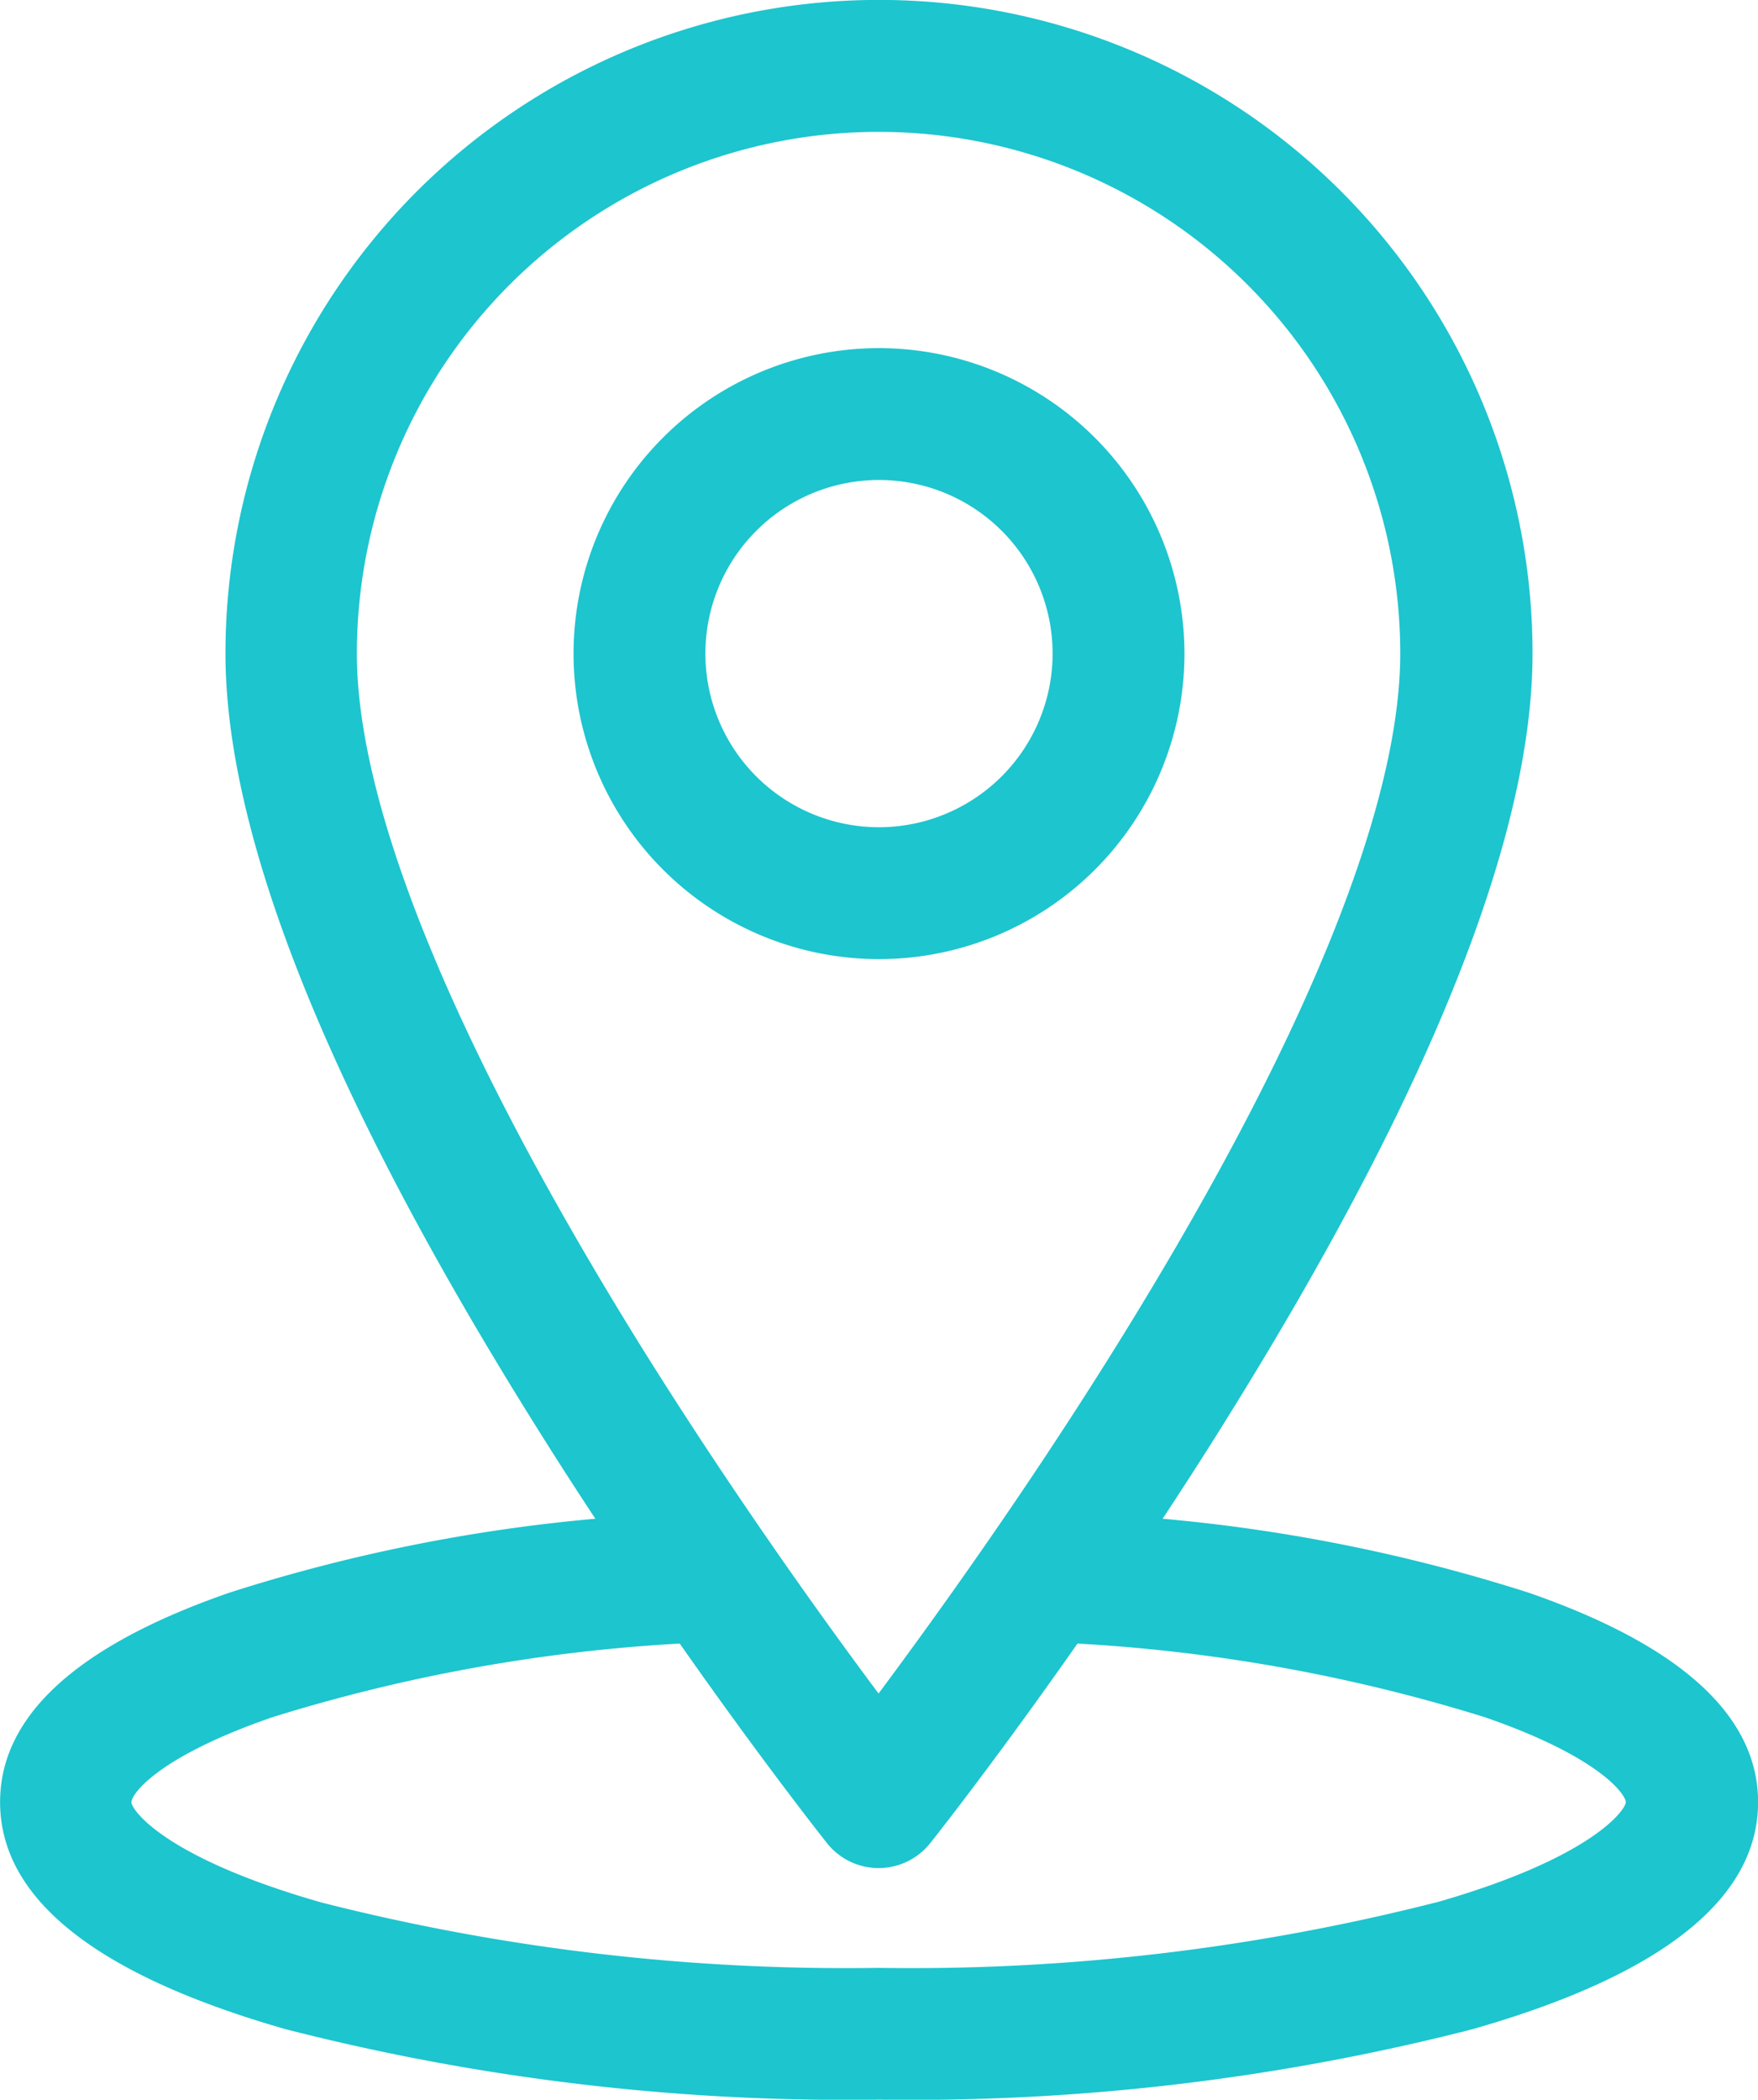
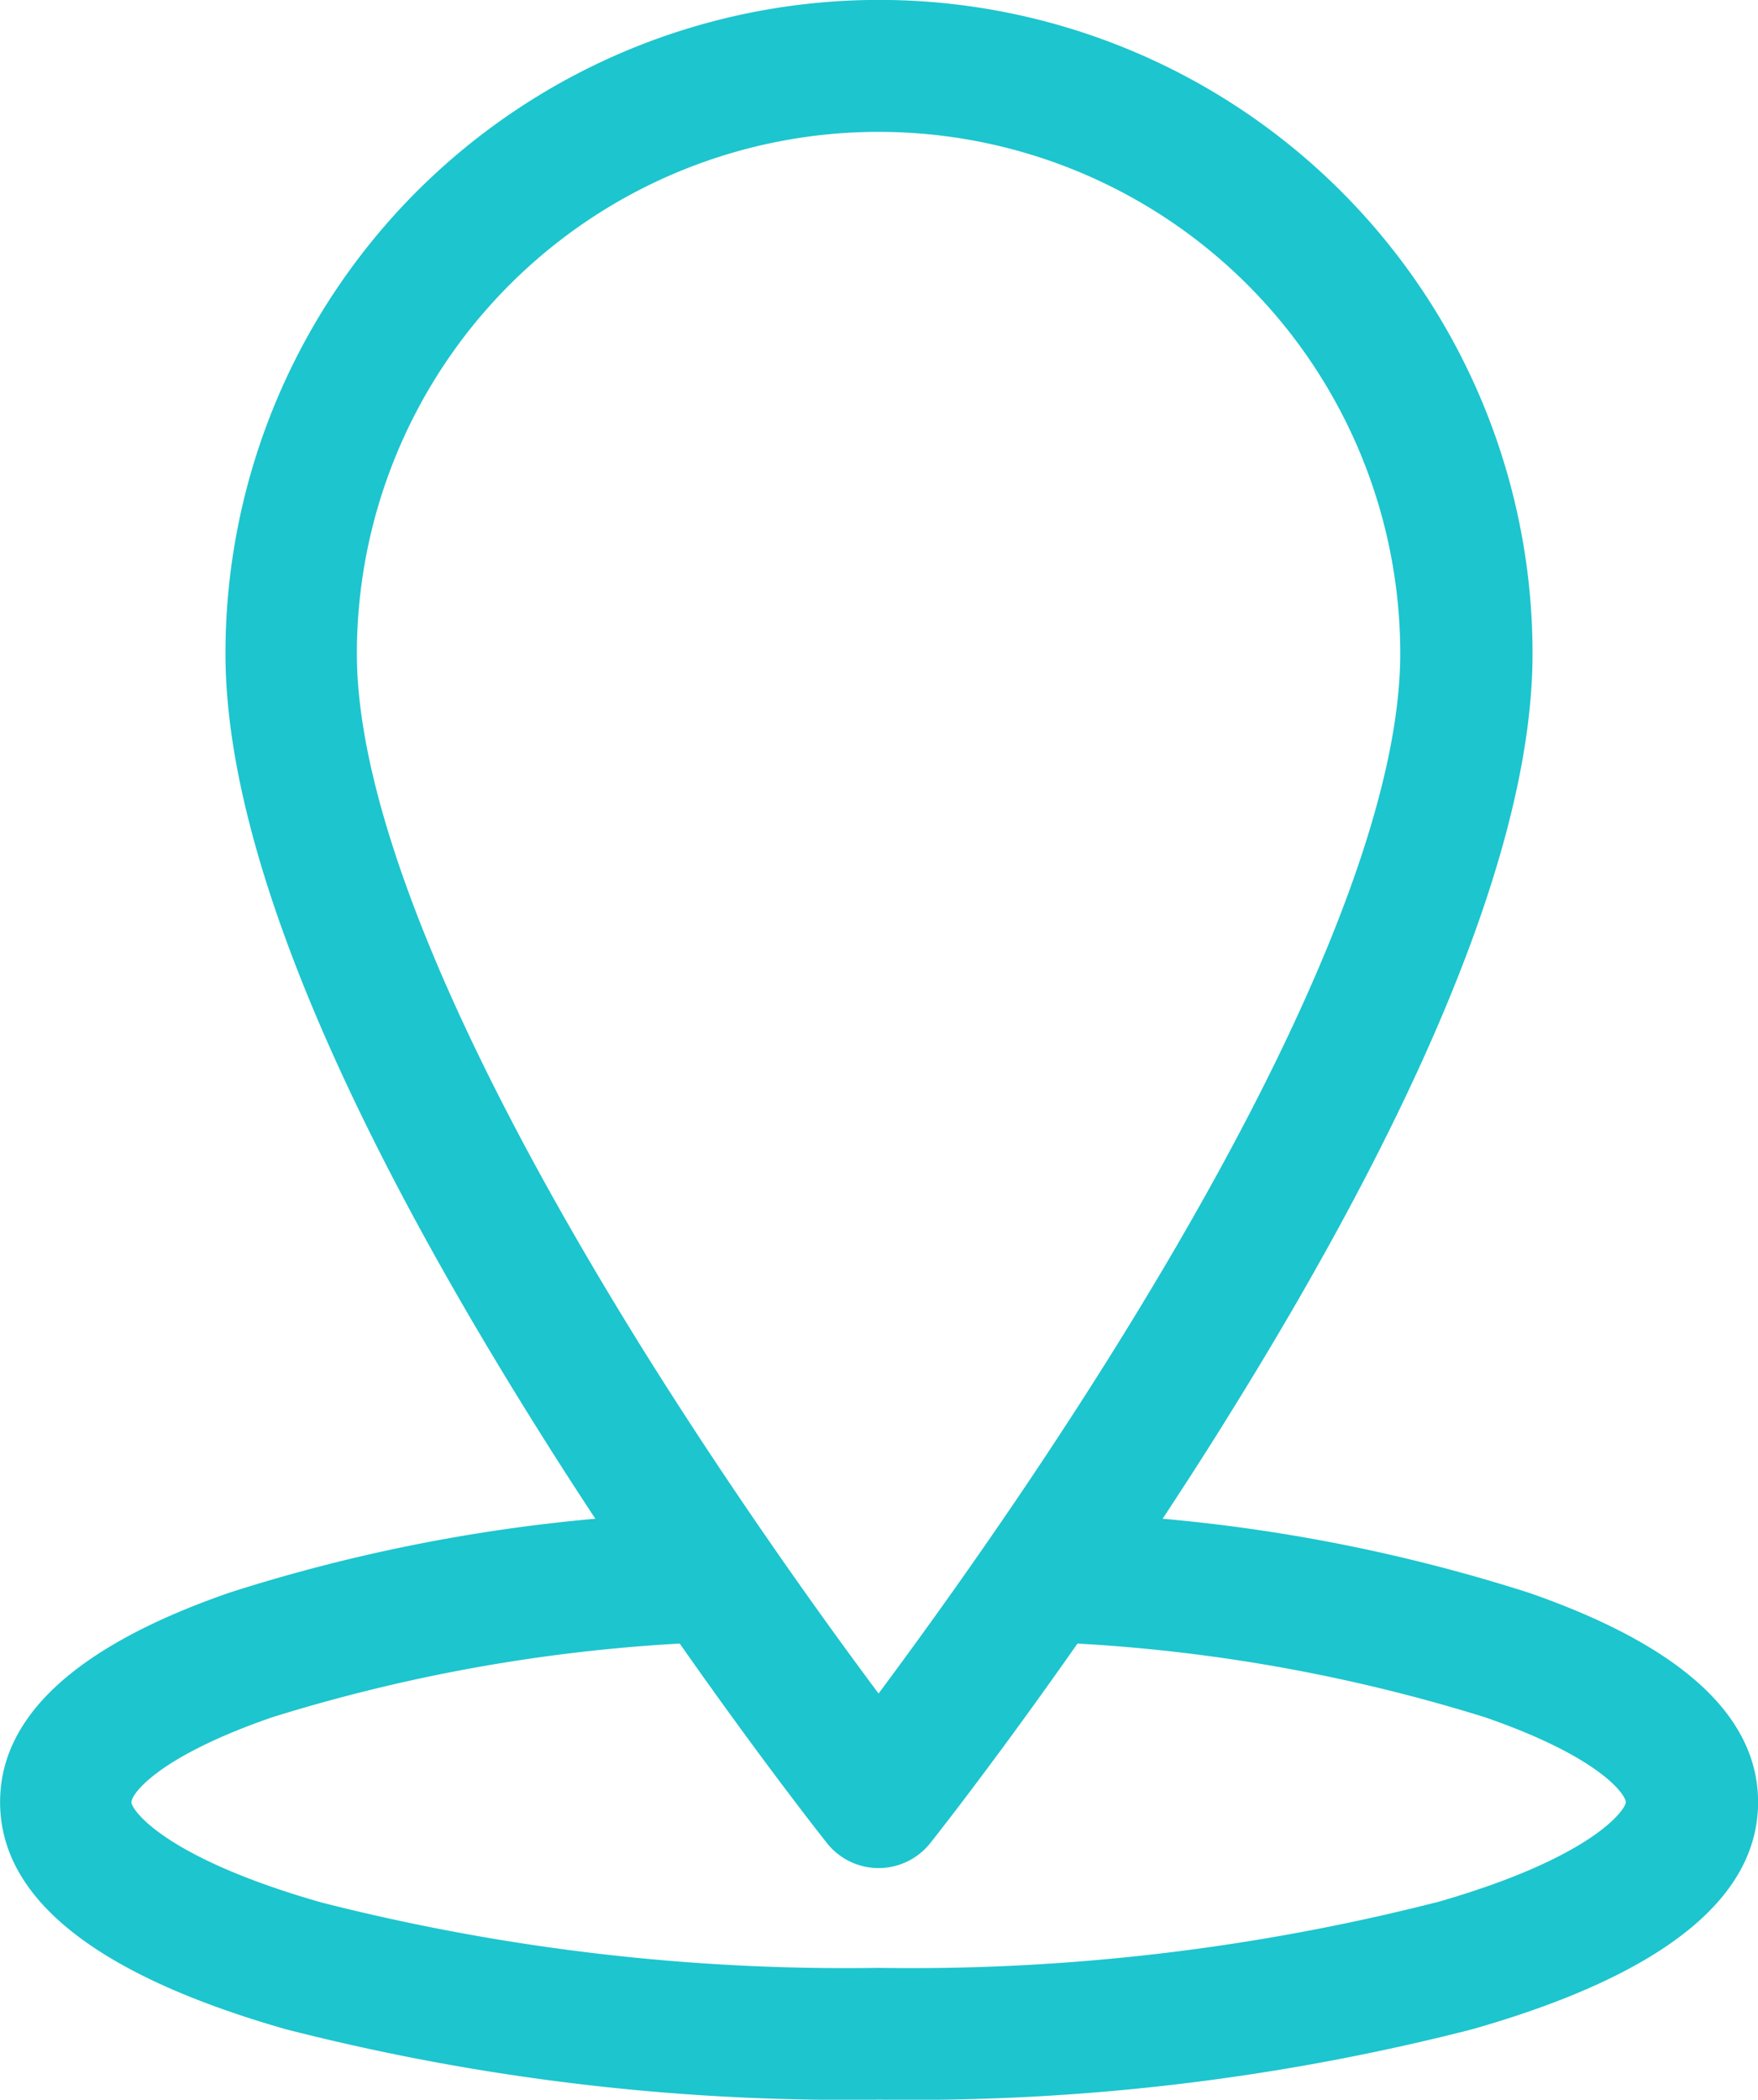
<svg xmlns="http://www.w3.org/2000/svg" width="20" height="23.885" viewBox="0 0 20 23.885">
  <g id="location_4_" data-name="location (4)" transform="translate(-41.64)">
    <g id="Group_17816" data-name="Group 17816" transform="translate(41.64)">
      <g id="Group_17815" data-name="Group 17815">
        <path id="Path_30070" data-name="Path 30070" d="M59.03,18.117a19.239,19.239,0,0,0-4.163-.841c.246-.374.5-.767.752-1.174,2.293-3.686,3.456-6.6,3.456-8.668a7.435,7.435,0,1,0-14.87,0c0,2.065,1.163,4.982,3.456,8.668.253.407.505.8.752,1.174a19.236,19.236,0,0,0-4.163.841c-1.731.6-2.609,1.4-2.609,2.382,0,1.1,1.095,1.969,3.254,2.585a25.694,25.694,0,0,0,6.746.8,25.7,25.7,0,0,0,6.746-.8c2.159-.615,3.254-1.485,3.254-2.585C61.64,19.518,60.762,18.717,59.03,18.117ZM45.7,7.435a5.935,5.935,0,1,1,11.87,0c0,1.754-1.114,4.473-3.222,7.863-1.037,1.669-2.085,3.123-2.713,3.966-.629-.842-1.676-2.3-2.713-3.966C46.819,11.908,45.7,9.189,45.7,7.435Zm12.27,14.207a24.182,24.182,0,0,1-6.335.743,24.182,24.182,0,0,1-6.335-.743c-1.788-.509-2.165-1.055-2.165-1.142s.285-.51,1.6-.965a19.166,19.166,0,0,1,4.638-.839c.935,1.334,1.63,2.213,1.675,2.27a.75.75,0,0,0,1.175,0c.045-.056.74-.935,1.675-2.27a19.163,19.163,0,0,1,4.638.839c1.315.455,1.6.883,1.6.965S59.763,21.132,57.975,21.642Z" transform="translate(-41.64)" fill="#1dc5ce" />
      </g>
    </g>
    <g id="Group_17818" data-name="Group 17818" transform="translate(48.165 3.96)">
      <g id="Group_17817" data-name="Group 17817">
-         <path id="Path_30071" data-name="Path 30071" d="M184.985,84.891a3.475,3.475,0,1,0,3.475,3.475A3.479,3.479,0,0,0,184.985,84.891Zm0,5.45a1.975,1.975,0,1,1,1.975-1.975A1.977,1.977,0,0,1,184.985,90.341Z" transform="translate(-181.51 -84.891)" fill="#1dc5ce" />
-       </g>
+         </g>
    </g>
  </g>
</svg>